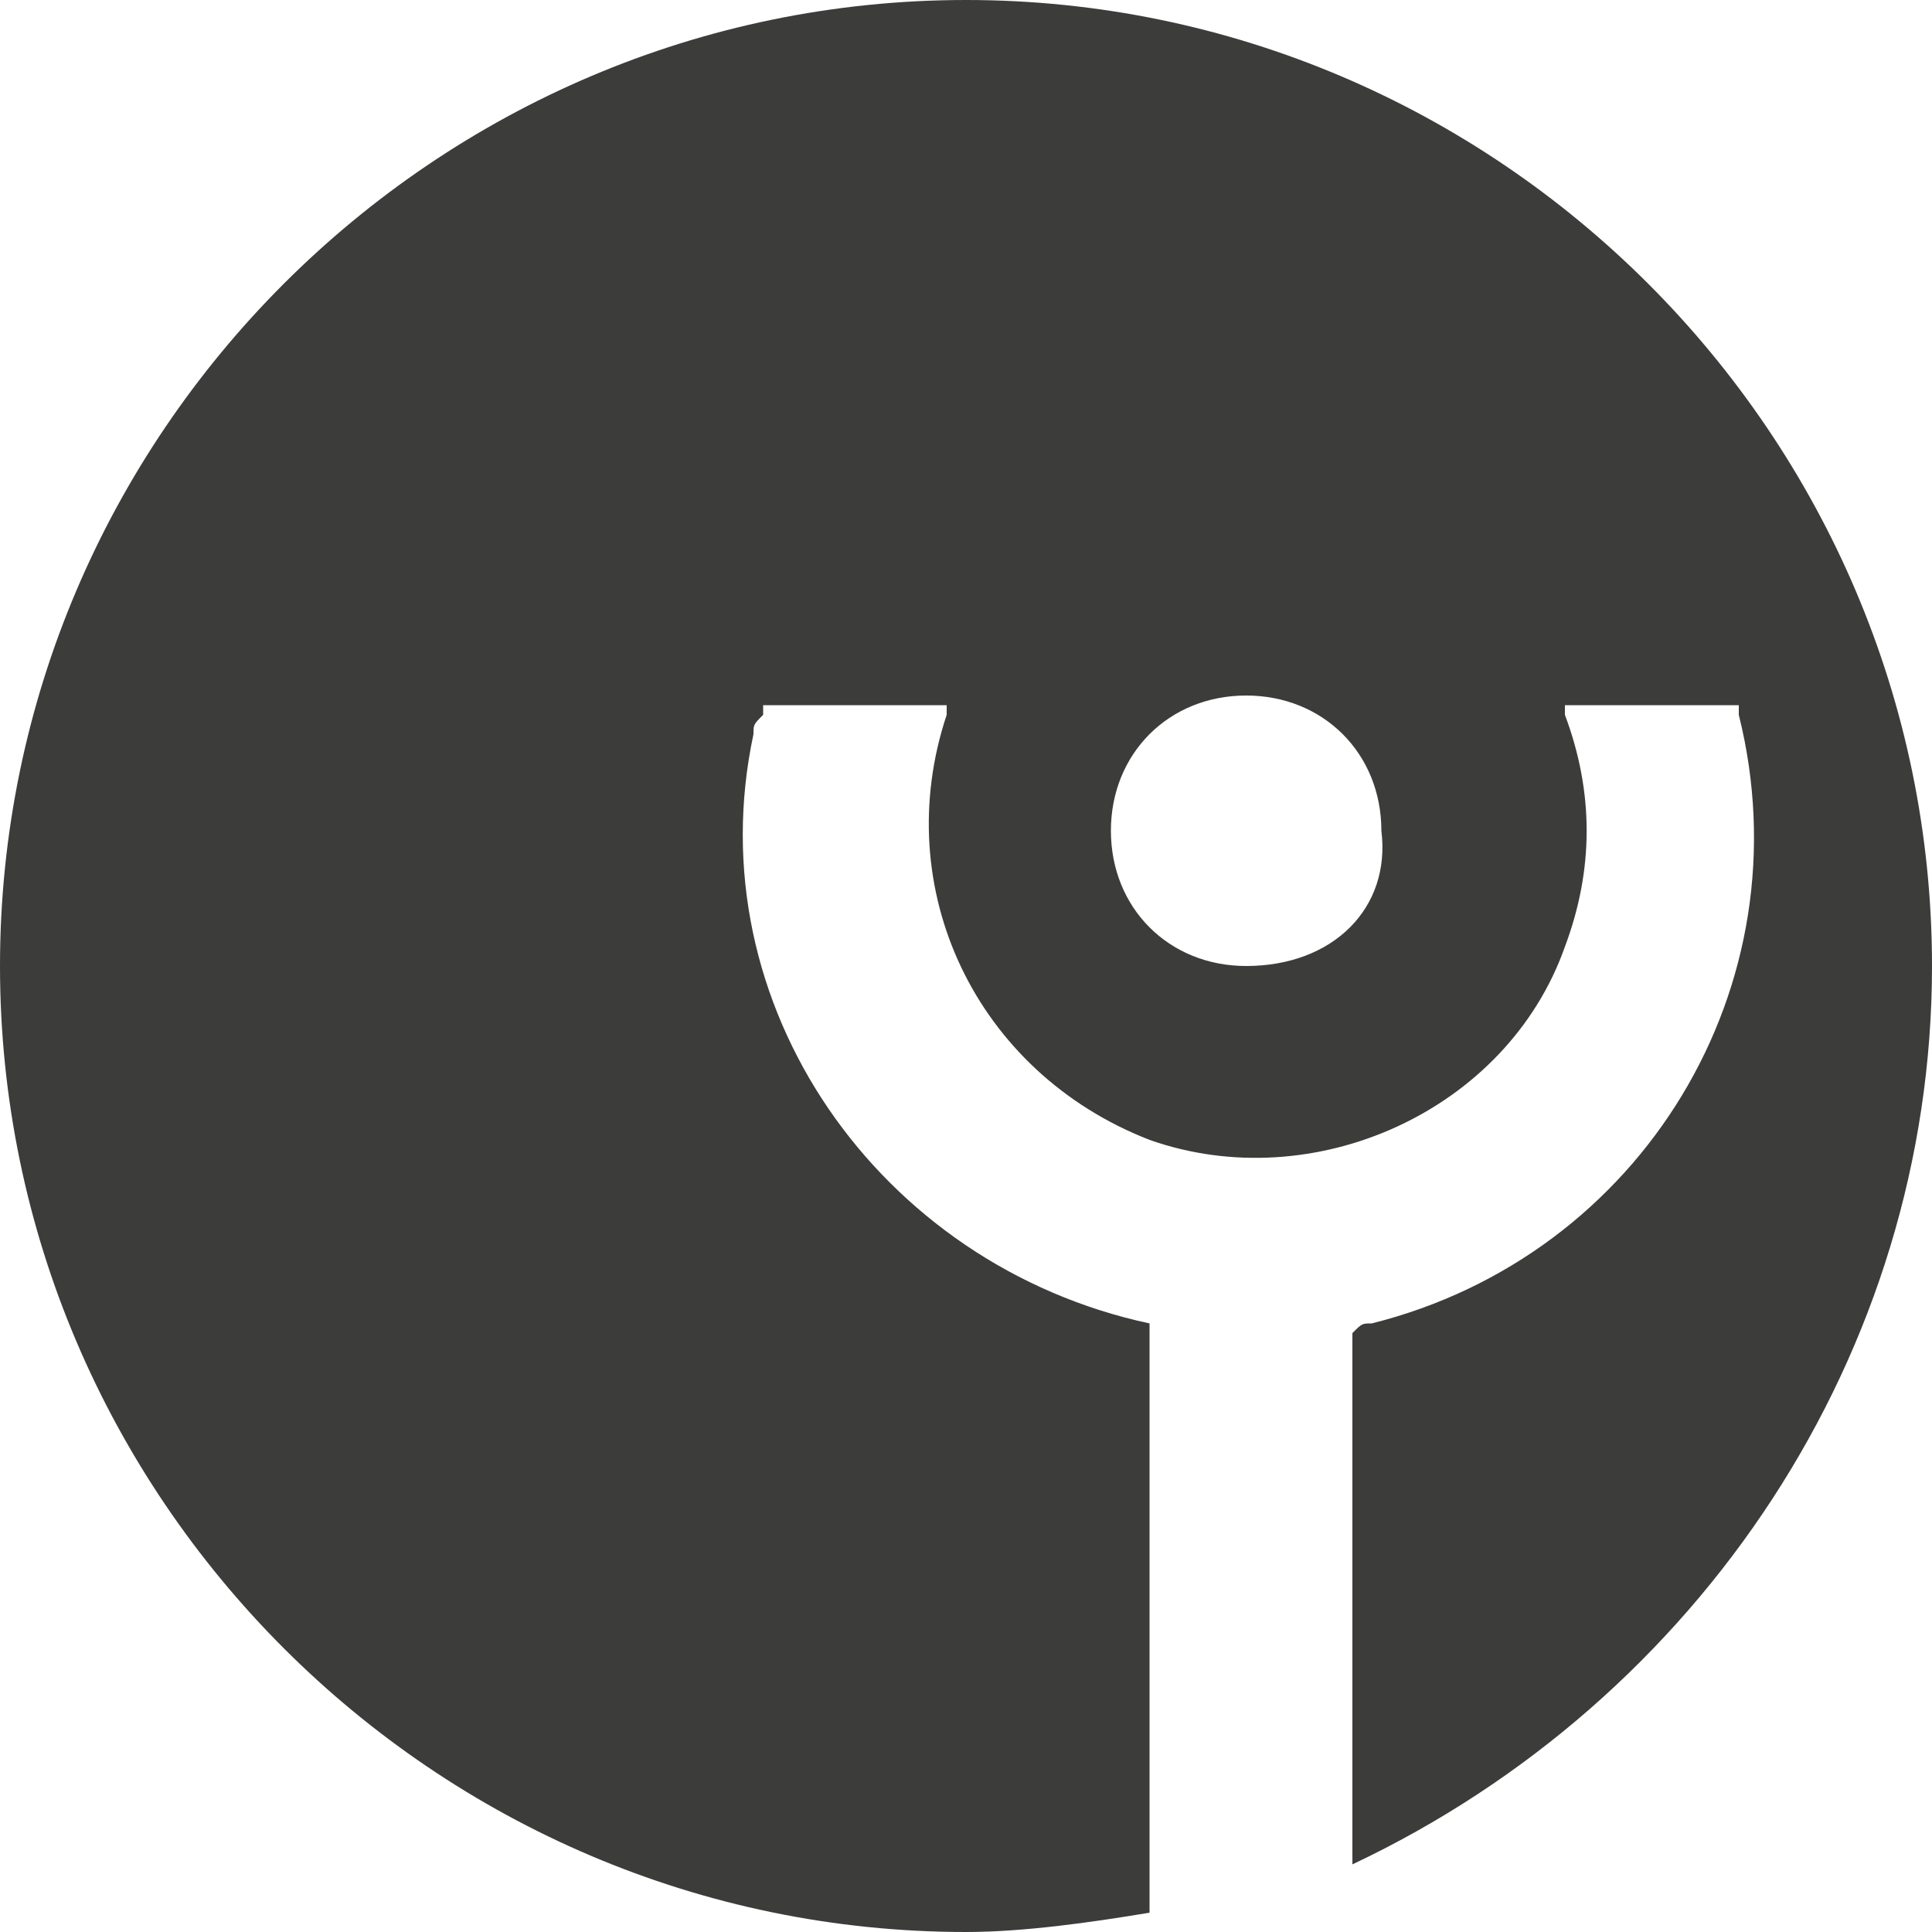
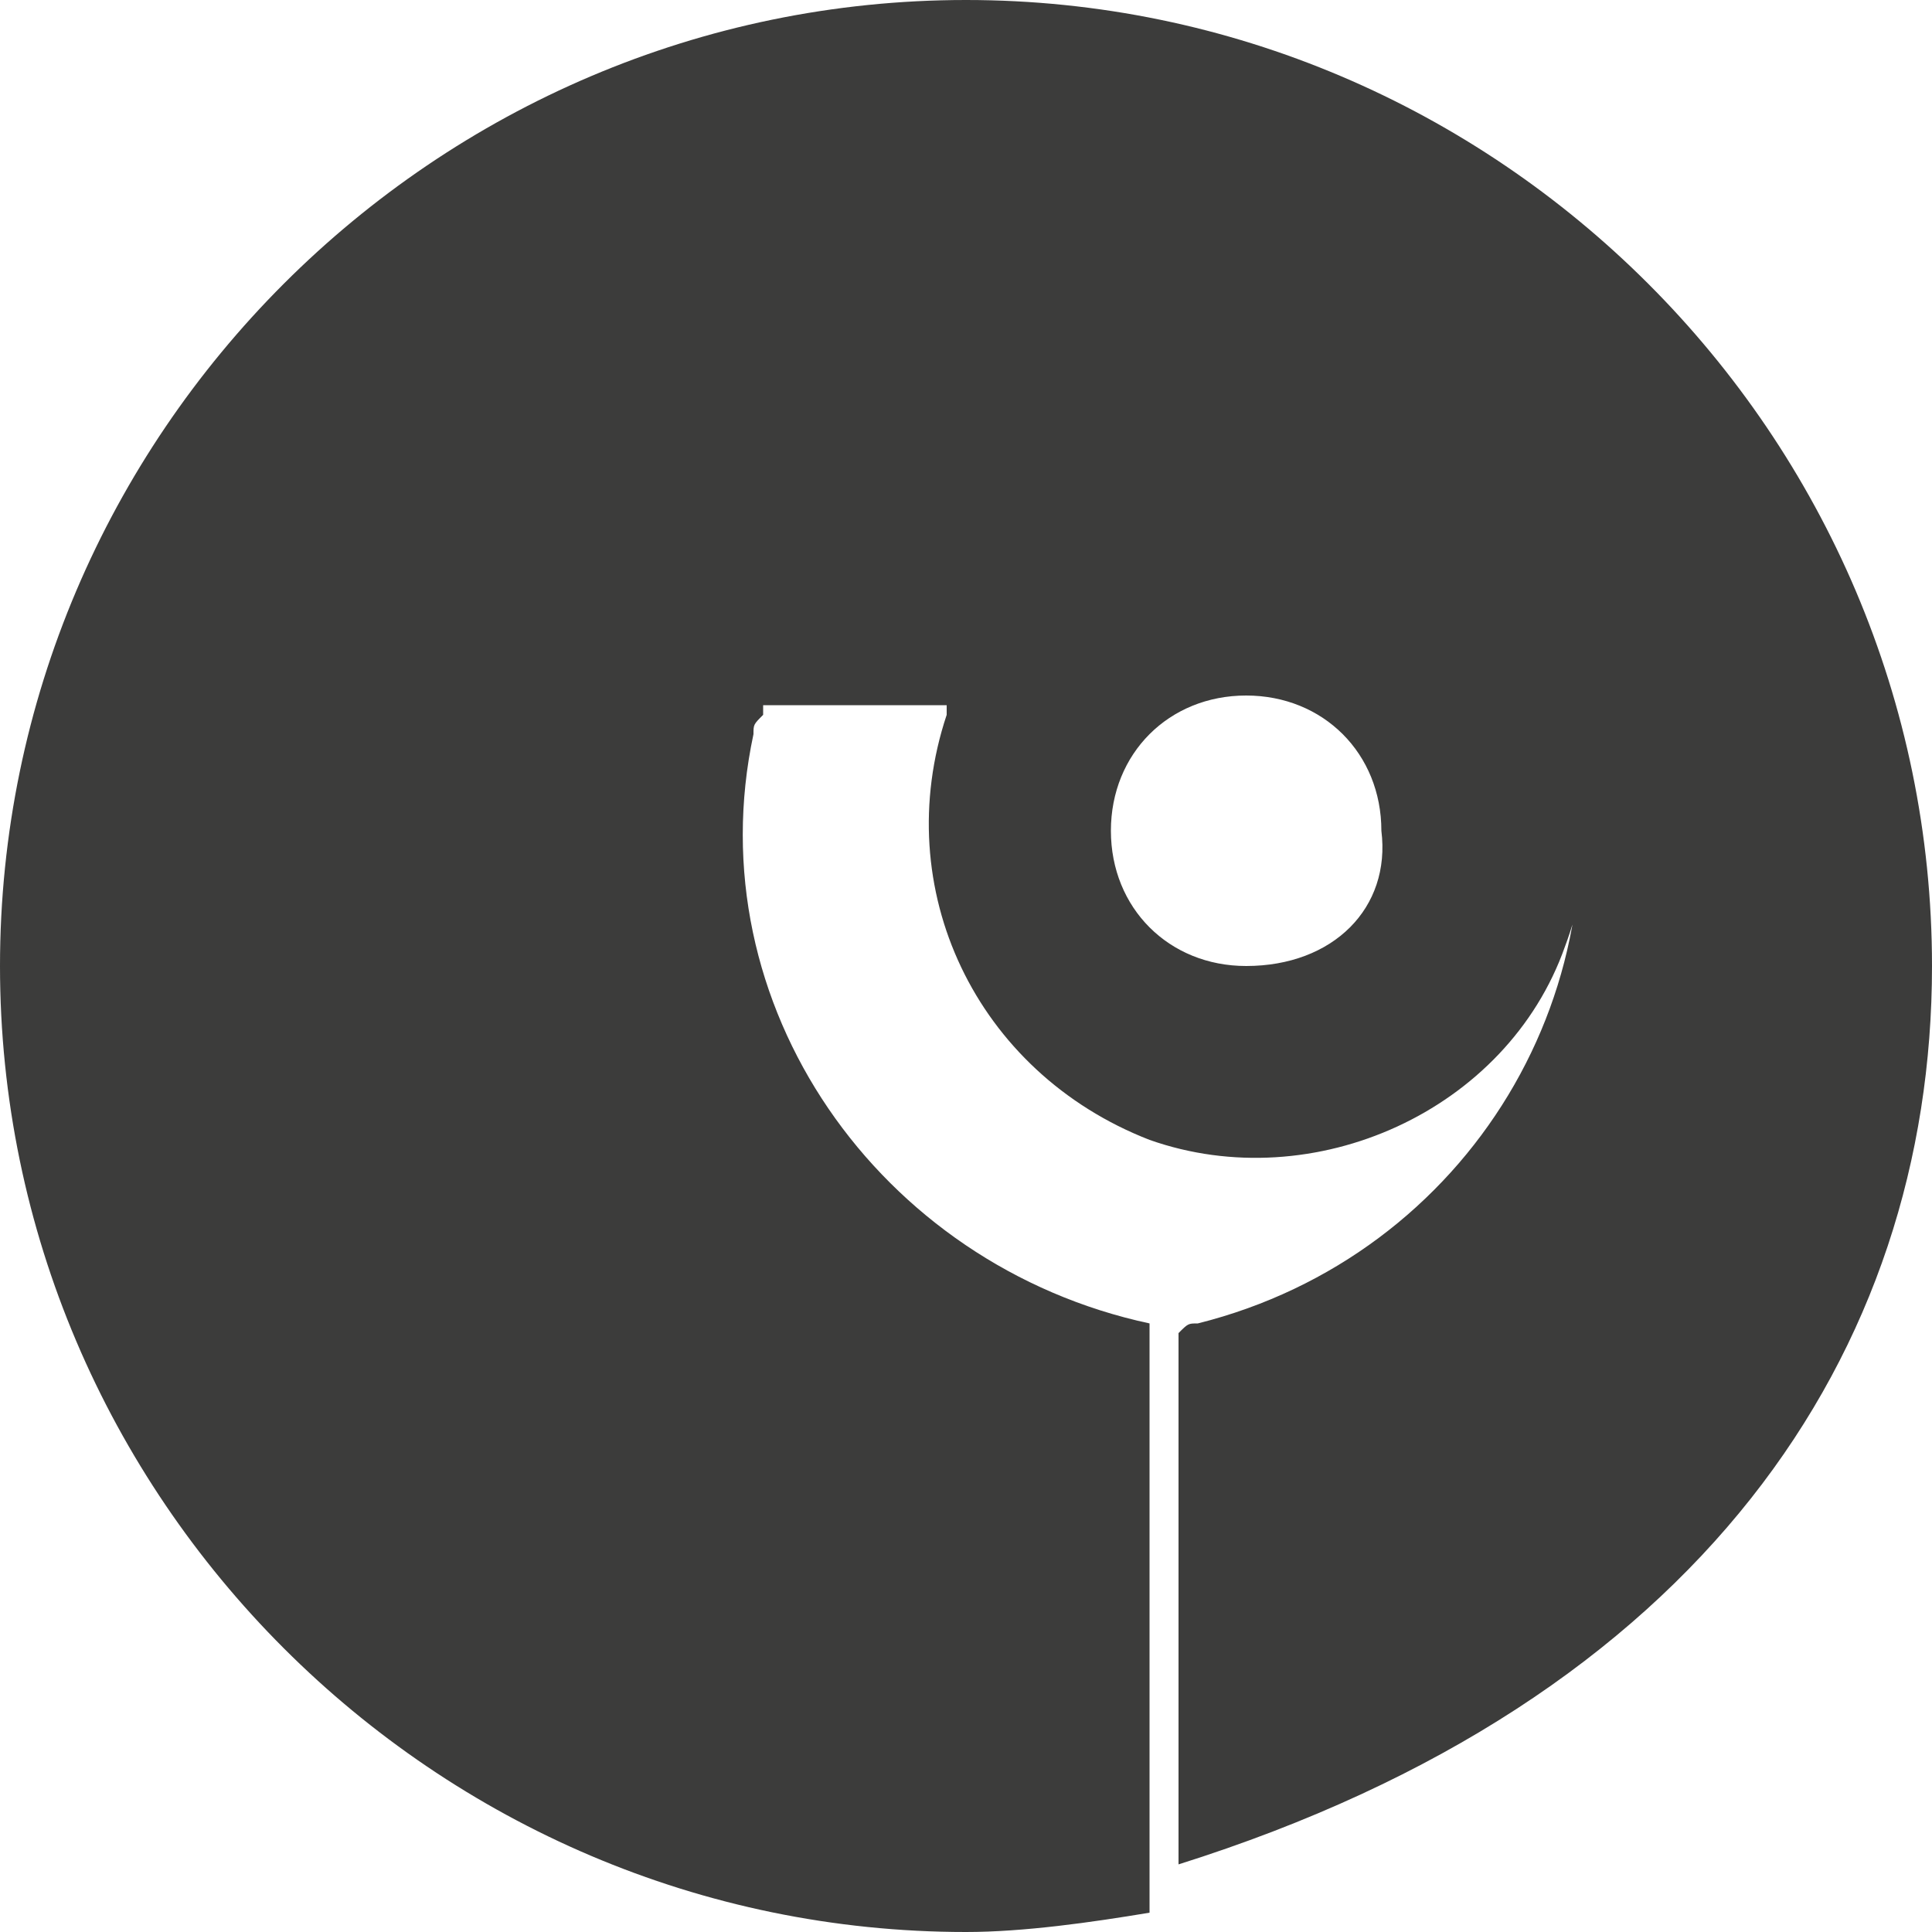
<svg xmlns="http://www.w3.org/2000/svg" version="1.1" id="Ebene_1" x="0px" y="0px" viewBox="0 0 20 20" style="enable-background:new 0 0 20 20;" xml:space="preserve">
  <style type="text/css">
	.st0{fill:#3C3C3B;}
</style>
  <g id="Ebene_5">
-     <path class="st0" d="M20,10c0-5.5-4.5-10-10-10S0,4.5,0,10s4.5,10,10,10c0.6,0,1.3-0.1,1.9-0.2v-6.1c-2.8-0.6-4.7-3.3-4.1-6.1   c0-0.1,0-0.1,0.1-0.2V7.3h1.9v0.1c-0.6,1.8,0.3,3.7,2.1,4.4c1.7,0.6,3.7-0.3,4.3-2c0.3-0.8,0.3-1.6,0-2.4V7.3H18v0.1   c0.7,2.8-1,5.6-3.8,6.3c0,0,0,0,0,0c-0.1,0-0.1,0-0.2,0.1v5.5C17.6,17.6,20,14,20,10z M12.9,10c-0.8,0-1.4-0.6-1.4-1.4   s0.6-1.4,1.4-1.4c0.8,0,1.4,0.6,1.4,1.4c0,0,0,0,0,0l0,0C14.4,9.4,13.8,10,12.9,10C13,10,13,10,12.9,10z" />
+     <path class="st0" d="M20,10c0-5.5-4.5-10-10-10S0,4.5,0,10s4.5,10,10,10c0.6,0,1.3-0.1,1.9-0.2v-6.1c-2.8-0.6-4.7-3.3-4.1-6.1   c0-0.1,0-0.1,0.1-0.2V7.3h1.9v0.1c-0.6,1.8,0.3,3.7,2.1,4.4c1.7,0.6,3.7-0.3,4.3-2c0.3-0.8,0.3-1.6,0-2.4V7.3v0.1   c0.7,2.8-1,5.6-3.8,6.3c0,0,0,0,0,0c-0.1,0-0.1,0-0.2,0.1v5.5C17.6,17.6,20,14,20,10z M12.9,10c-0.8,0-1.4-0.6-1.4-1.4   s0.6-1.4,1.4-1.4c0.8,0,1.4,0.6,1.4,1.4c0,0,0,0,0,0l0,0C14.4,9.4,13.8,10,12.9,10C13,10,13,10,12.9,10z" />
  </g>
</svg>